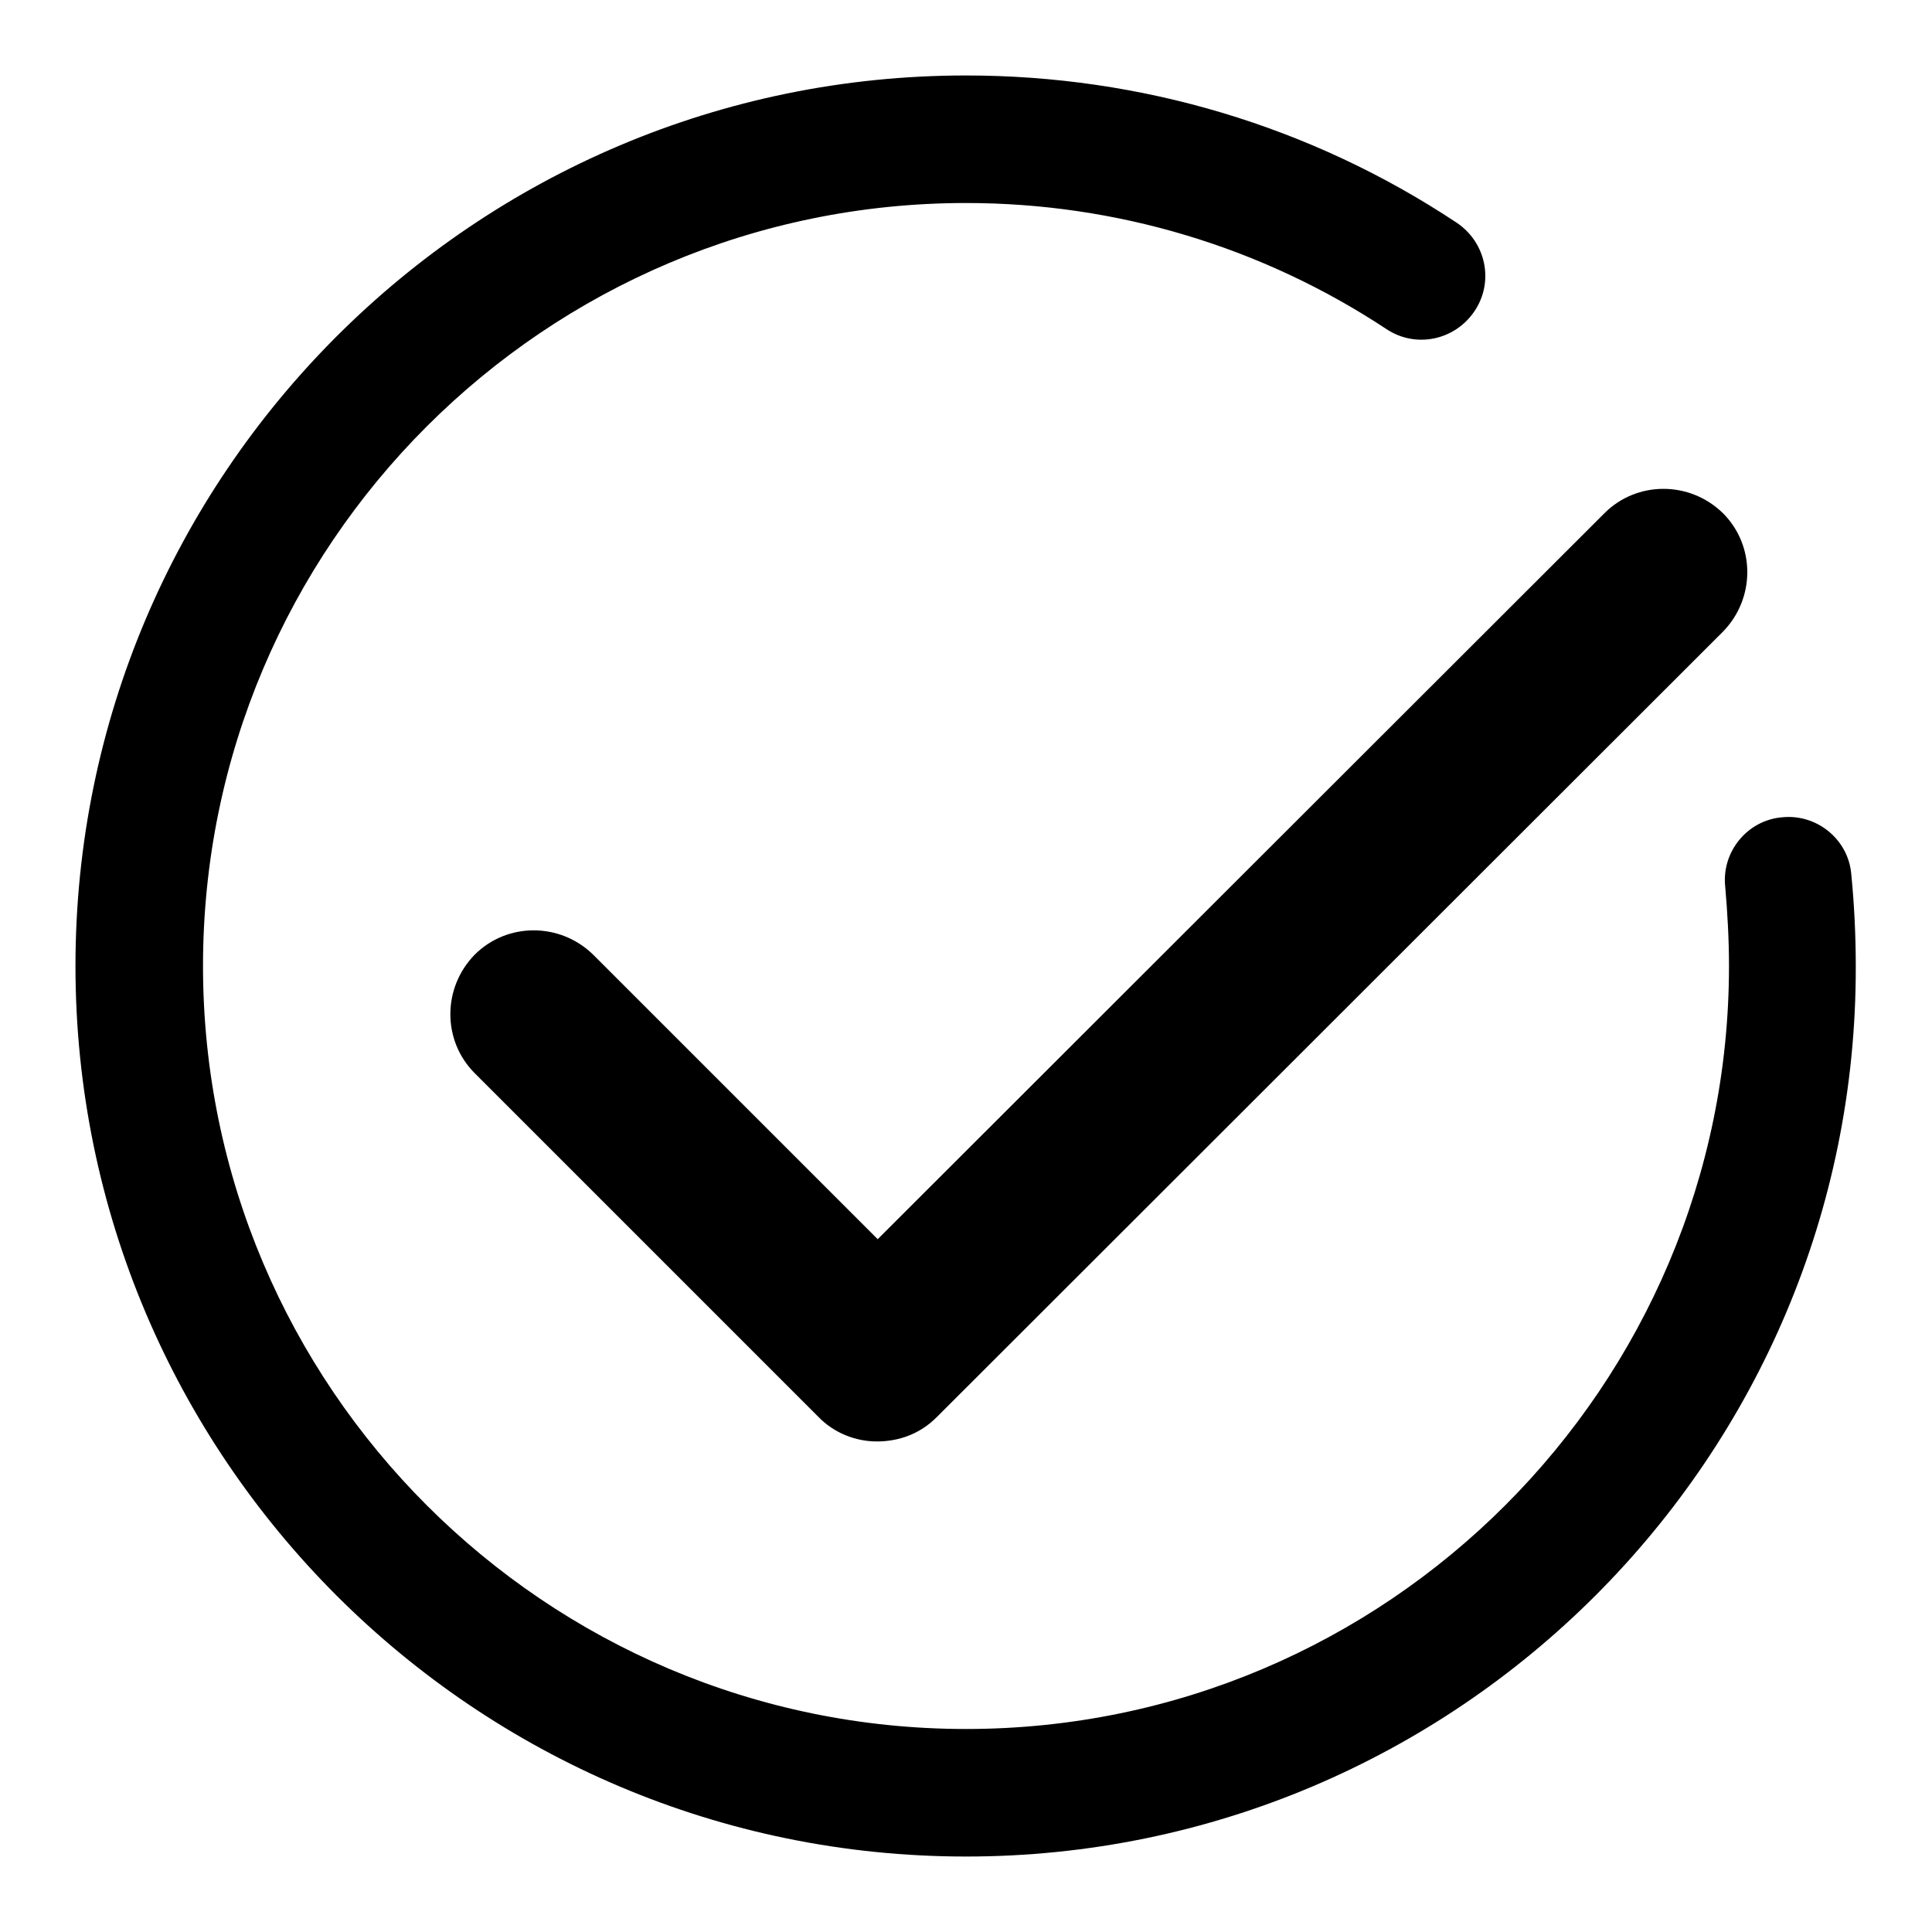
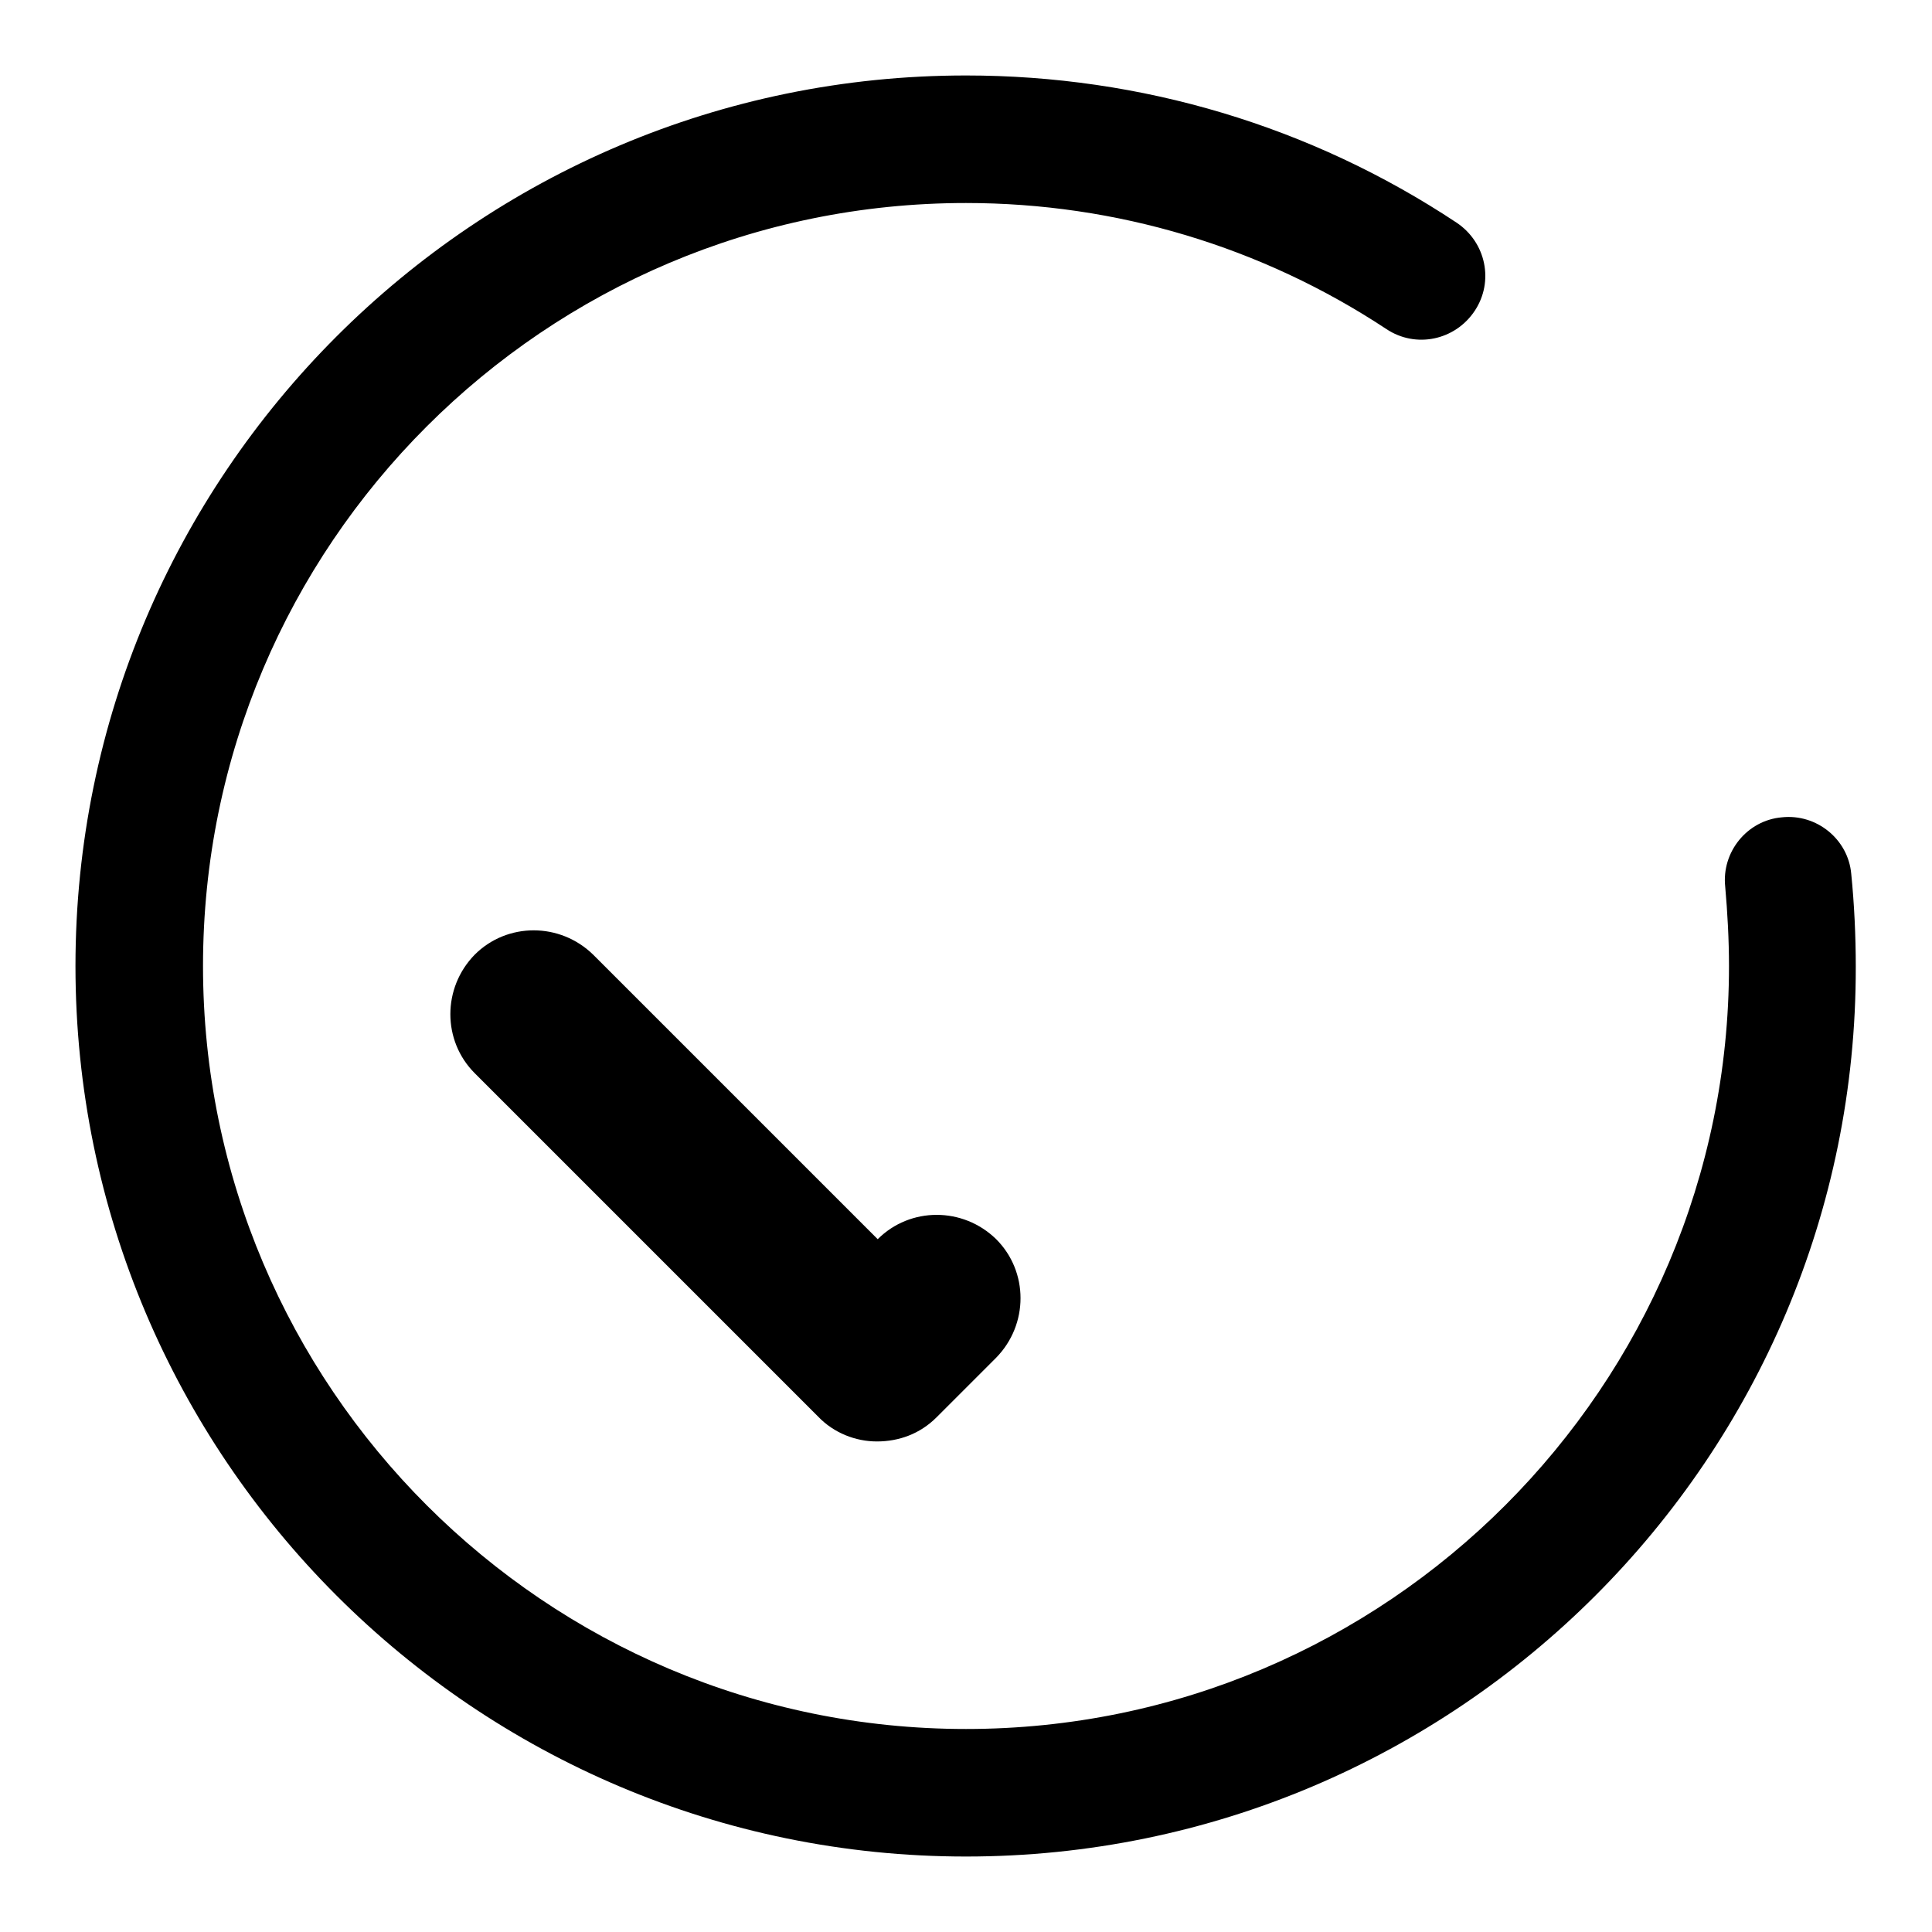
<svg xmlns="http://www.w3.org/2000/svg" version="1.1" x="0px" y="0px" viewBox="0 0 256 256" enable-background="new 0 0 256 256" xml:space="preserve">
  <g>
    <g>
-       <path fill="#000000" d="M116.2,191c-2.8,0-5.7-1.1-7.8-3.3l-45.5-45.5c-4.3-4.3-4.3-11.3,0-15.7c4.3-4.3,11.3-4.3,15.7,0l37.7,37.7L212.6,68c4.3-4.3,11.3-4.3,15.7,0c4.3,4.3,4.3,11.3,0,15.7L124.1,187.8C121.9,190,119.1,191,116.2,191L116.2,191L116.2,191z M128,246c-65.1,0-118-52.9-118-118C10,62.9,62.9,10,128,10c23.2,0,45.7,6.7,65,19.5c3.9,2.6,5,7.8,2.4,11.7c-2.6,3.9-7.8,5-11.7,2.4c-16.5-10.9-35.8-16.7-55.7-16.7C72.2,26.9,26.9,72.2,26.9,128c0,55.8,45.4,101.1,101.1,101.1c55.8,0,101.1-45.4,101.1-101.1c0-3.5-0.2-7.1-0.5-10.5c-0.5-4.6,2.9-8.8,7.5-9.2c4.6-0.5,8.8,2.9,9.2,7.5c0.4,4,0.6,8.2,0.6,12.3C246,193.1,193.1,246,128,246L128,246L128,246z" />
+       <path fill="#000000" d="M116.2,191c-2.8,0-5.7-1.1-7.8-3.3l-45.5-45.5c-4.3-4.3-4.3-11.3,0-15.7c4.3-4.3,11.3-4.3,15.7,0l37.7,37.7c4.3-4.3,11.3-4.3,15.7,0c4.3,4.3,4.3,11.3,0,15.7L124.1,187.8C121.9,190,119.1,191,116.2,191L116.2,191L116.2,191z M128,246c-65.1,0-118-52.9-118-118C10,62.9,62.9,10,128,10c23.2,0,45.7,6.7,65,19.5c3.9,2.6,5,7.8,2.4,11.7c-2.6,3.9-7.8,5-11.7,2.4c-16.5-10.9-35.8-16.7-55.7-16.7C72.2,26.9,26.9,72.2,26.9,128c0,55.8,45.4,101.1,101.1,101.1c55.8,0,101.1-45.4,101.1-101.1c0-3.5-0.2-7.1-0.5-10.5c-0.5-4.6,2.9-8.8,7.5-9.2c4.6-0.5,8.8,2.9,9.2,7.5c0.4,4,0.6,8.2,0.6,12.3C246,193.1,193.1,246,128,246L128,246L128,246z" />
    </g>
  </g>
</svg>